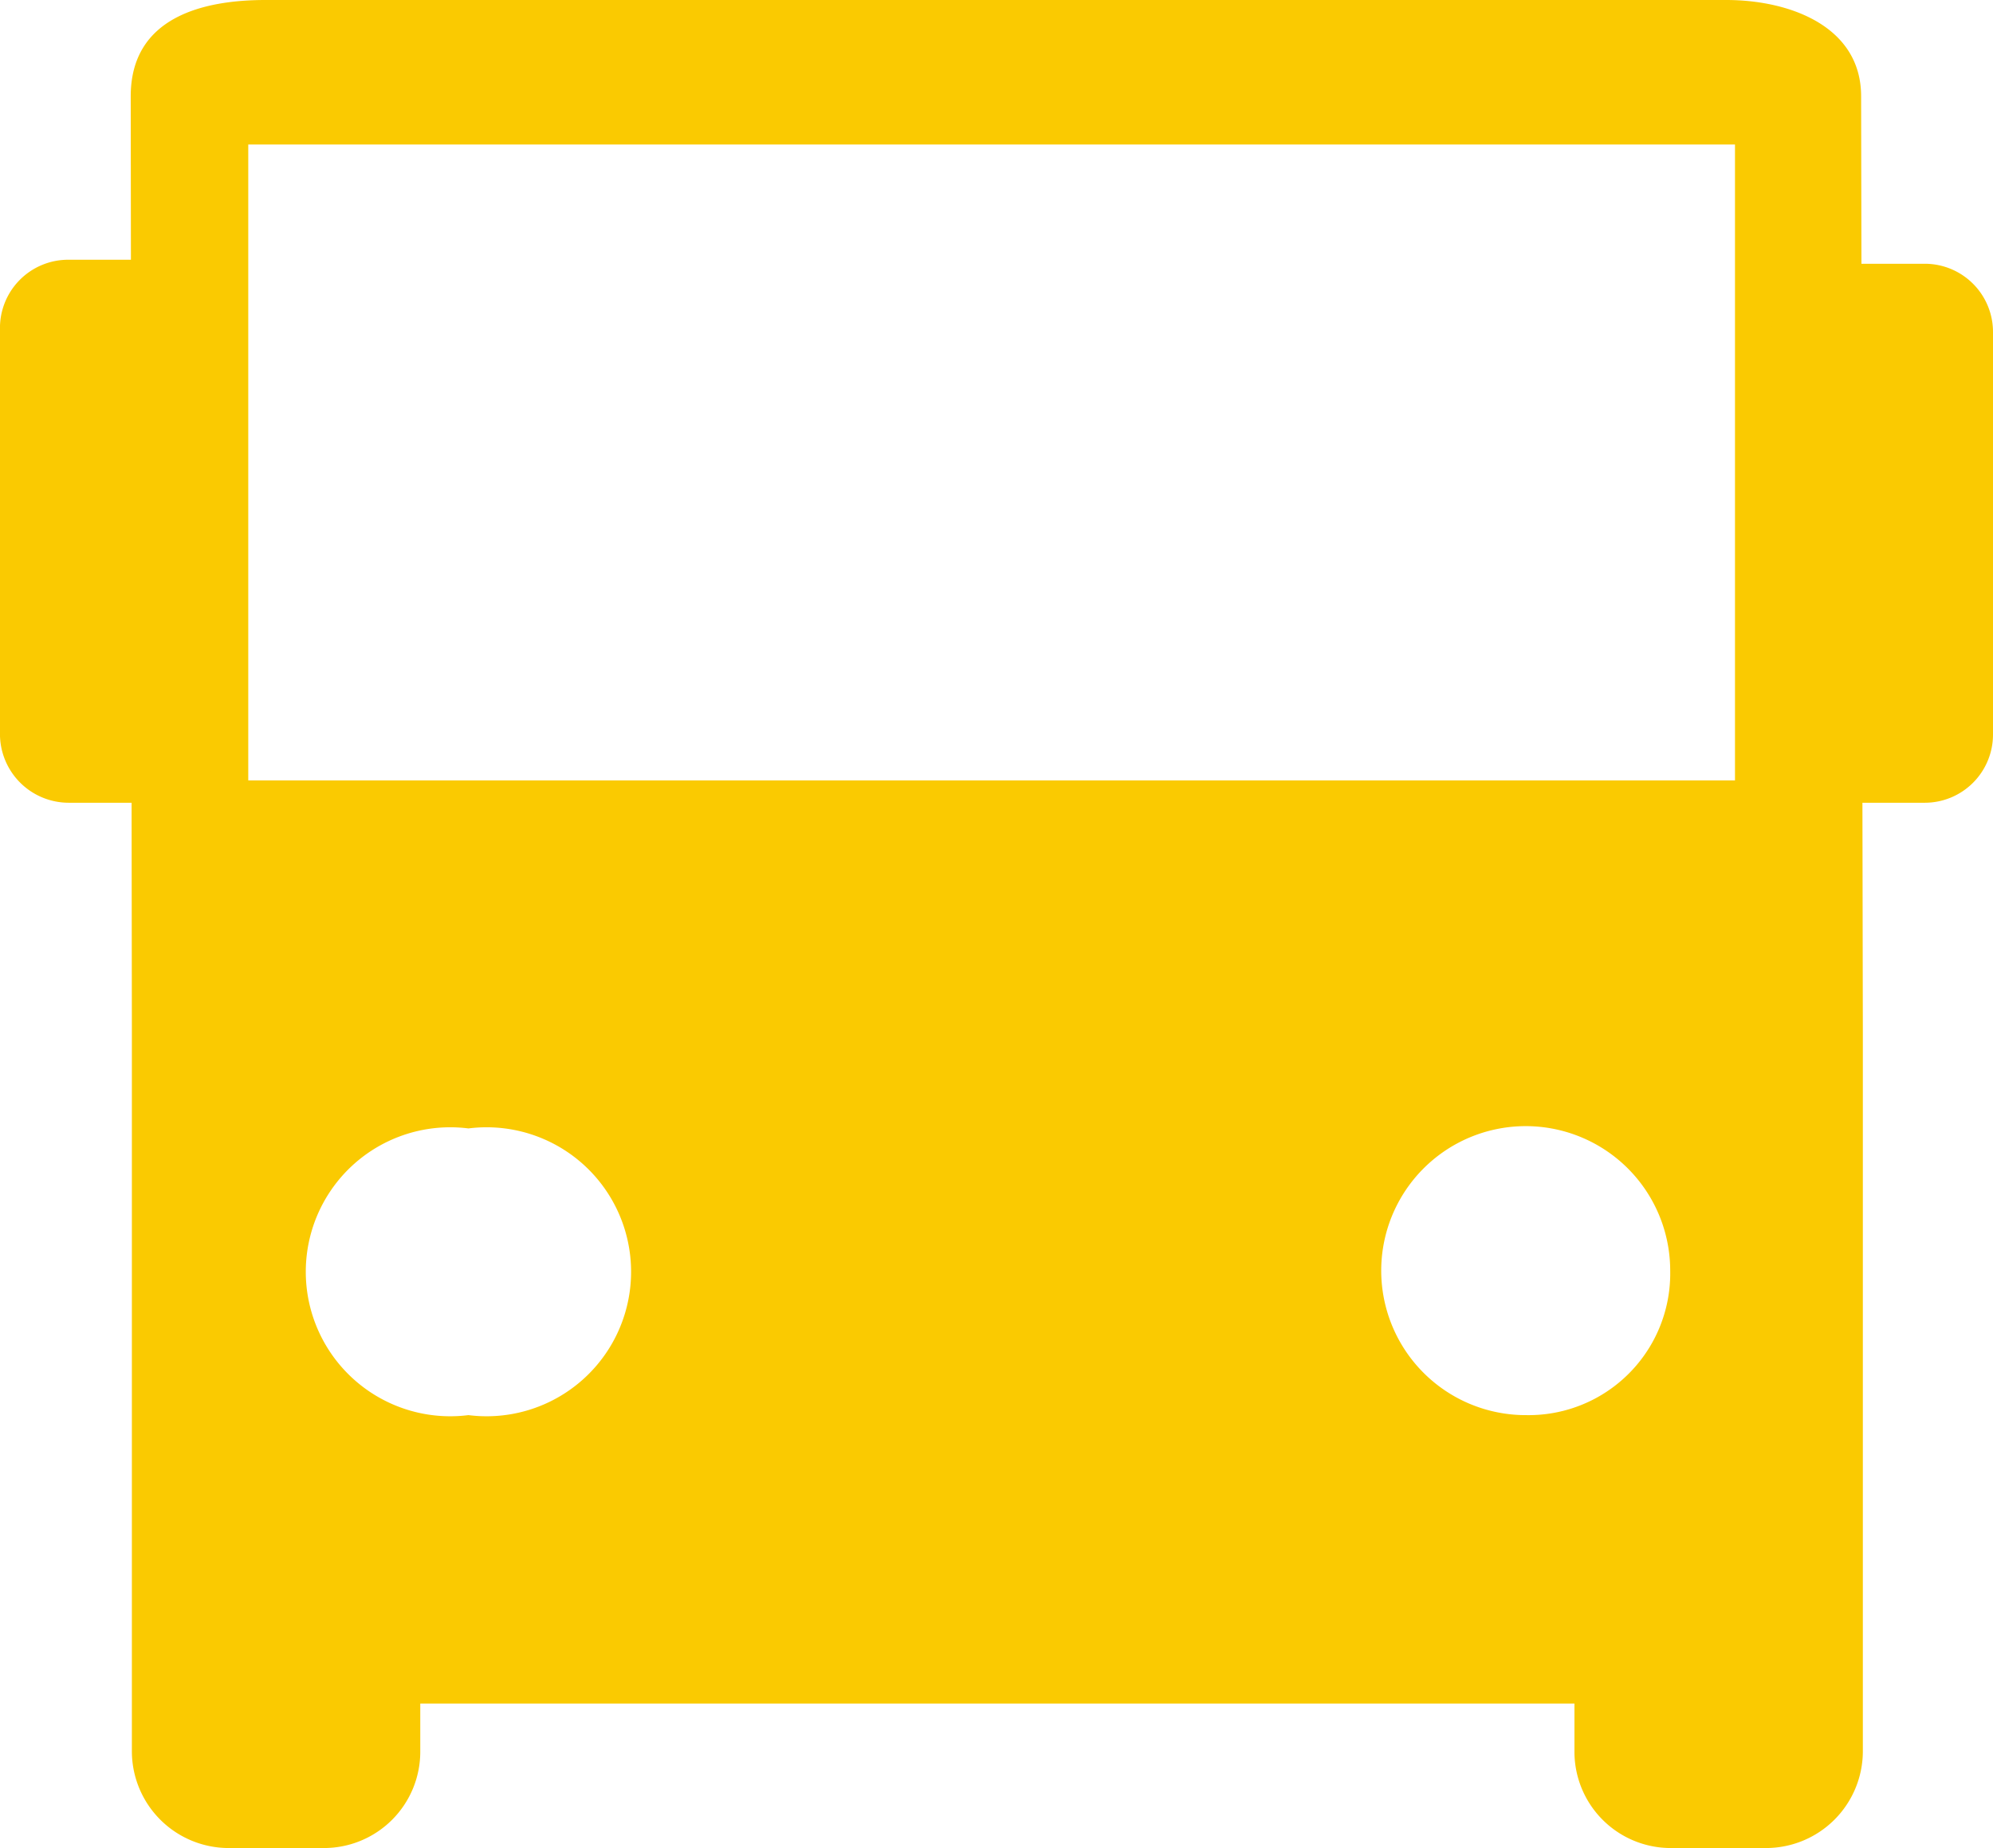
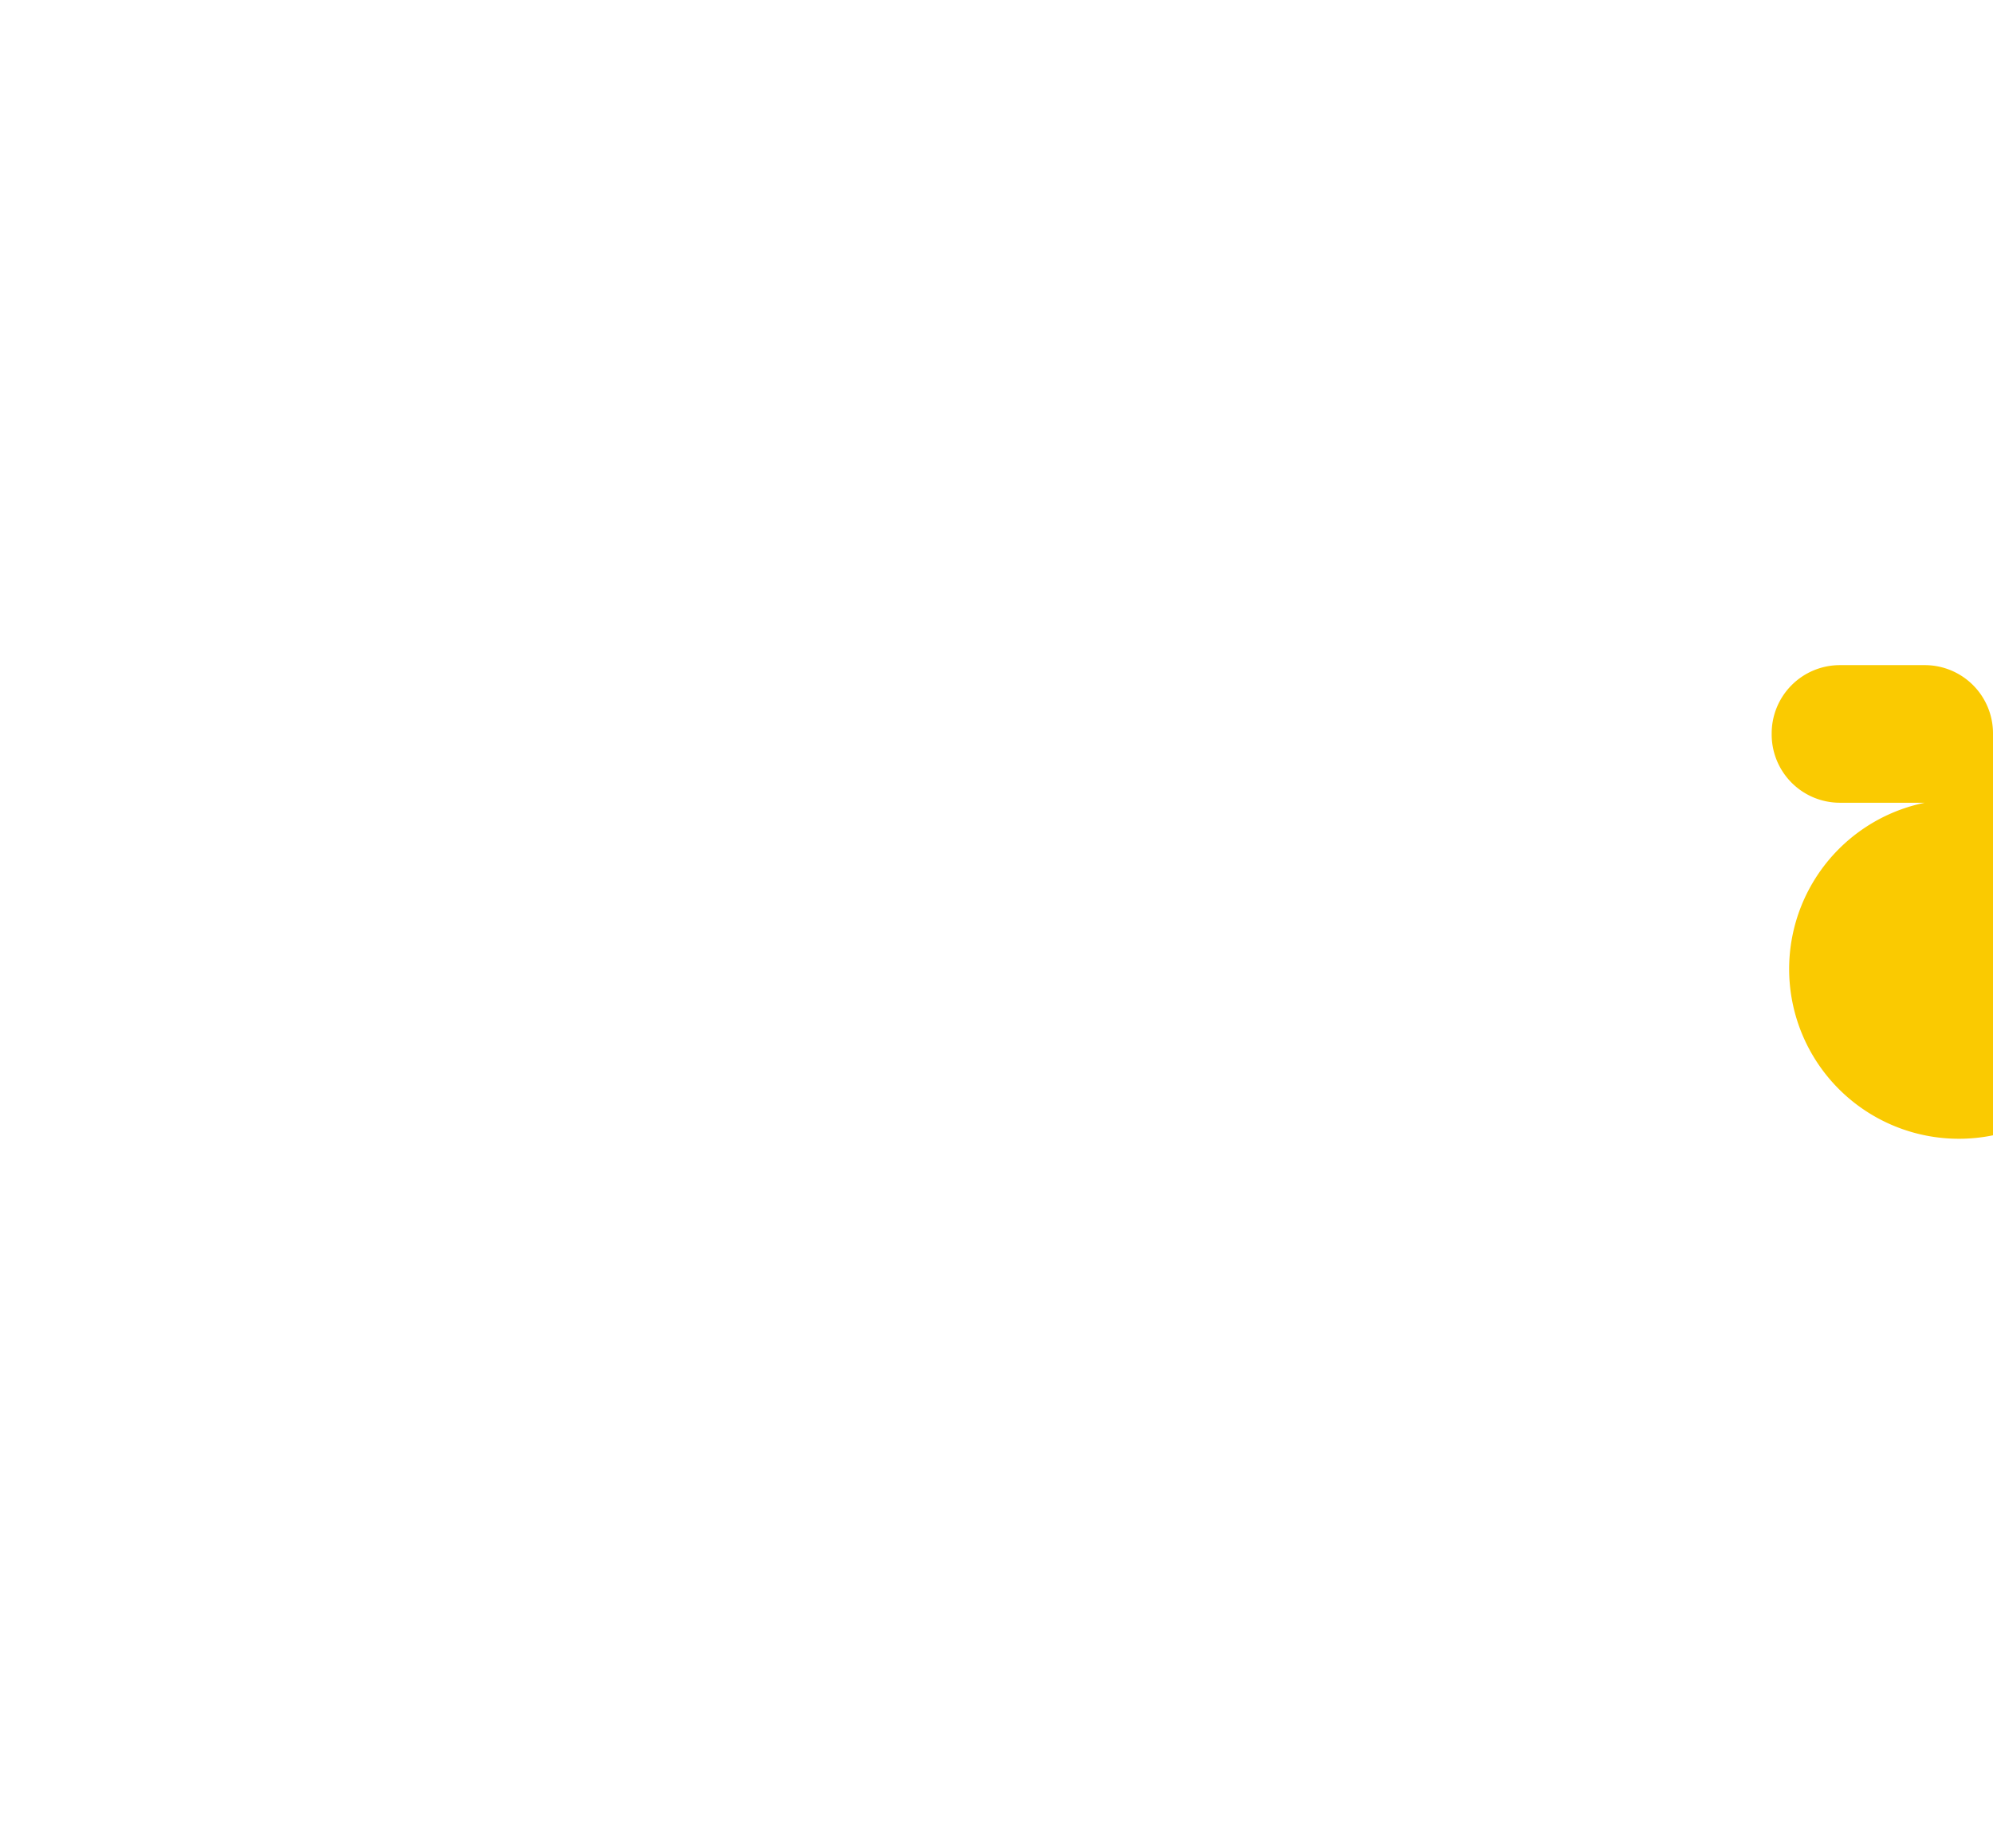
<svg xmlns="http://www.w3.org/2000/svg" viewBox="0 0 34.76 32.23">
  <defs>
    <style>.cls-1{fill:none;}.cls-2{clip-path:url(#clip-path);}.cls-3{fill:#faca01;}</style>
    <clipPath id="clip-path" transform="translate(0 0)">
      <rect class="cls-1" width="34.76" height="32.23" />
    </clipPath>
  </defs>
  <title>icon-truck</title>
  <g id="Layer_2" data-name="Layer 2">
    <g id="Layer_1-2" data-name="Layer 1">
      <g class="cls-2">
-         <path class="cls-3" d="M4.33,2.52H30.26V13.61H4.33ZM26.62,24.68a2.52,2.52,0,1,1,2.51-2.52,2.47,2.47,0,0,1-2.51,2.52m-18.45,0a2.52,2.52,0,1,1,0-5,2.52,2.52,0,1,1,0,5m24.29-23C32.46.45,31.2,0,30.11,0H4.63C3.54,0,2.28.3,2.28,1.68L2.3,18V30.55A1.69,1.69,0,0,0,4,32.23H5.65a1.68,1.68,0,0,0,1.68-1.68v-.84H27.46v.84a1.68,1.68,0,0,0,1.67,1.68h1.68a1.69,1.69,0,0,0,1.68-1.68V18Z" transform="translate(0 0)" />
-         <path class="cls-3" d="M33.57,14H32.09a1.19,1.19,0,0,1-1.19-1.2v-7a1.19,1.19,0,0,1,1.19-1.2h1.48a1.19,1.19,0,0,1,1.19,1.2v7A1.19,1.19,0,0,1,33.57,14" transform="translate(0 0)" />
-         <path class="cls-3" d="M2.67,14H1.2A1.2,1.2,0,0,1,0,12.76v-7A1.19,1.19,0,0,1,1.2,4.53H2.67a1.19,1.19,0,0,1,1.2,1.19v7A1.2,1.2,0,0,1,2.67,14" transform="translate(0 0)" />
+         <path class="cls-3" d="M33.57,14H32.09a1.19,1.19,0,0,1-1.19-1.2a1.19,1.19,0,0,1,1.19-1.2h1.48a1.19,1.19,0,0,1,1.19,1.2v7A1.19,1.19,0,0,1,33.57,14" transform="translate(0 0)" />
      </g>
    </g>
  </g>
</svg>